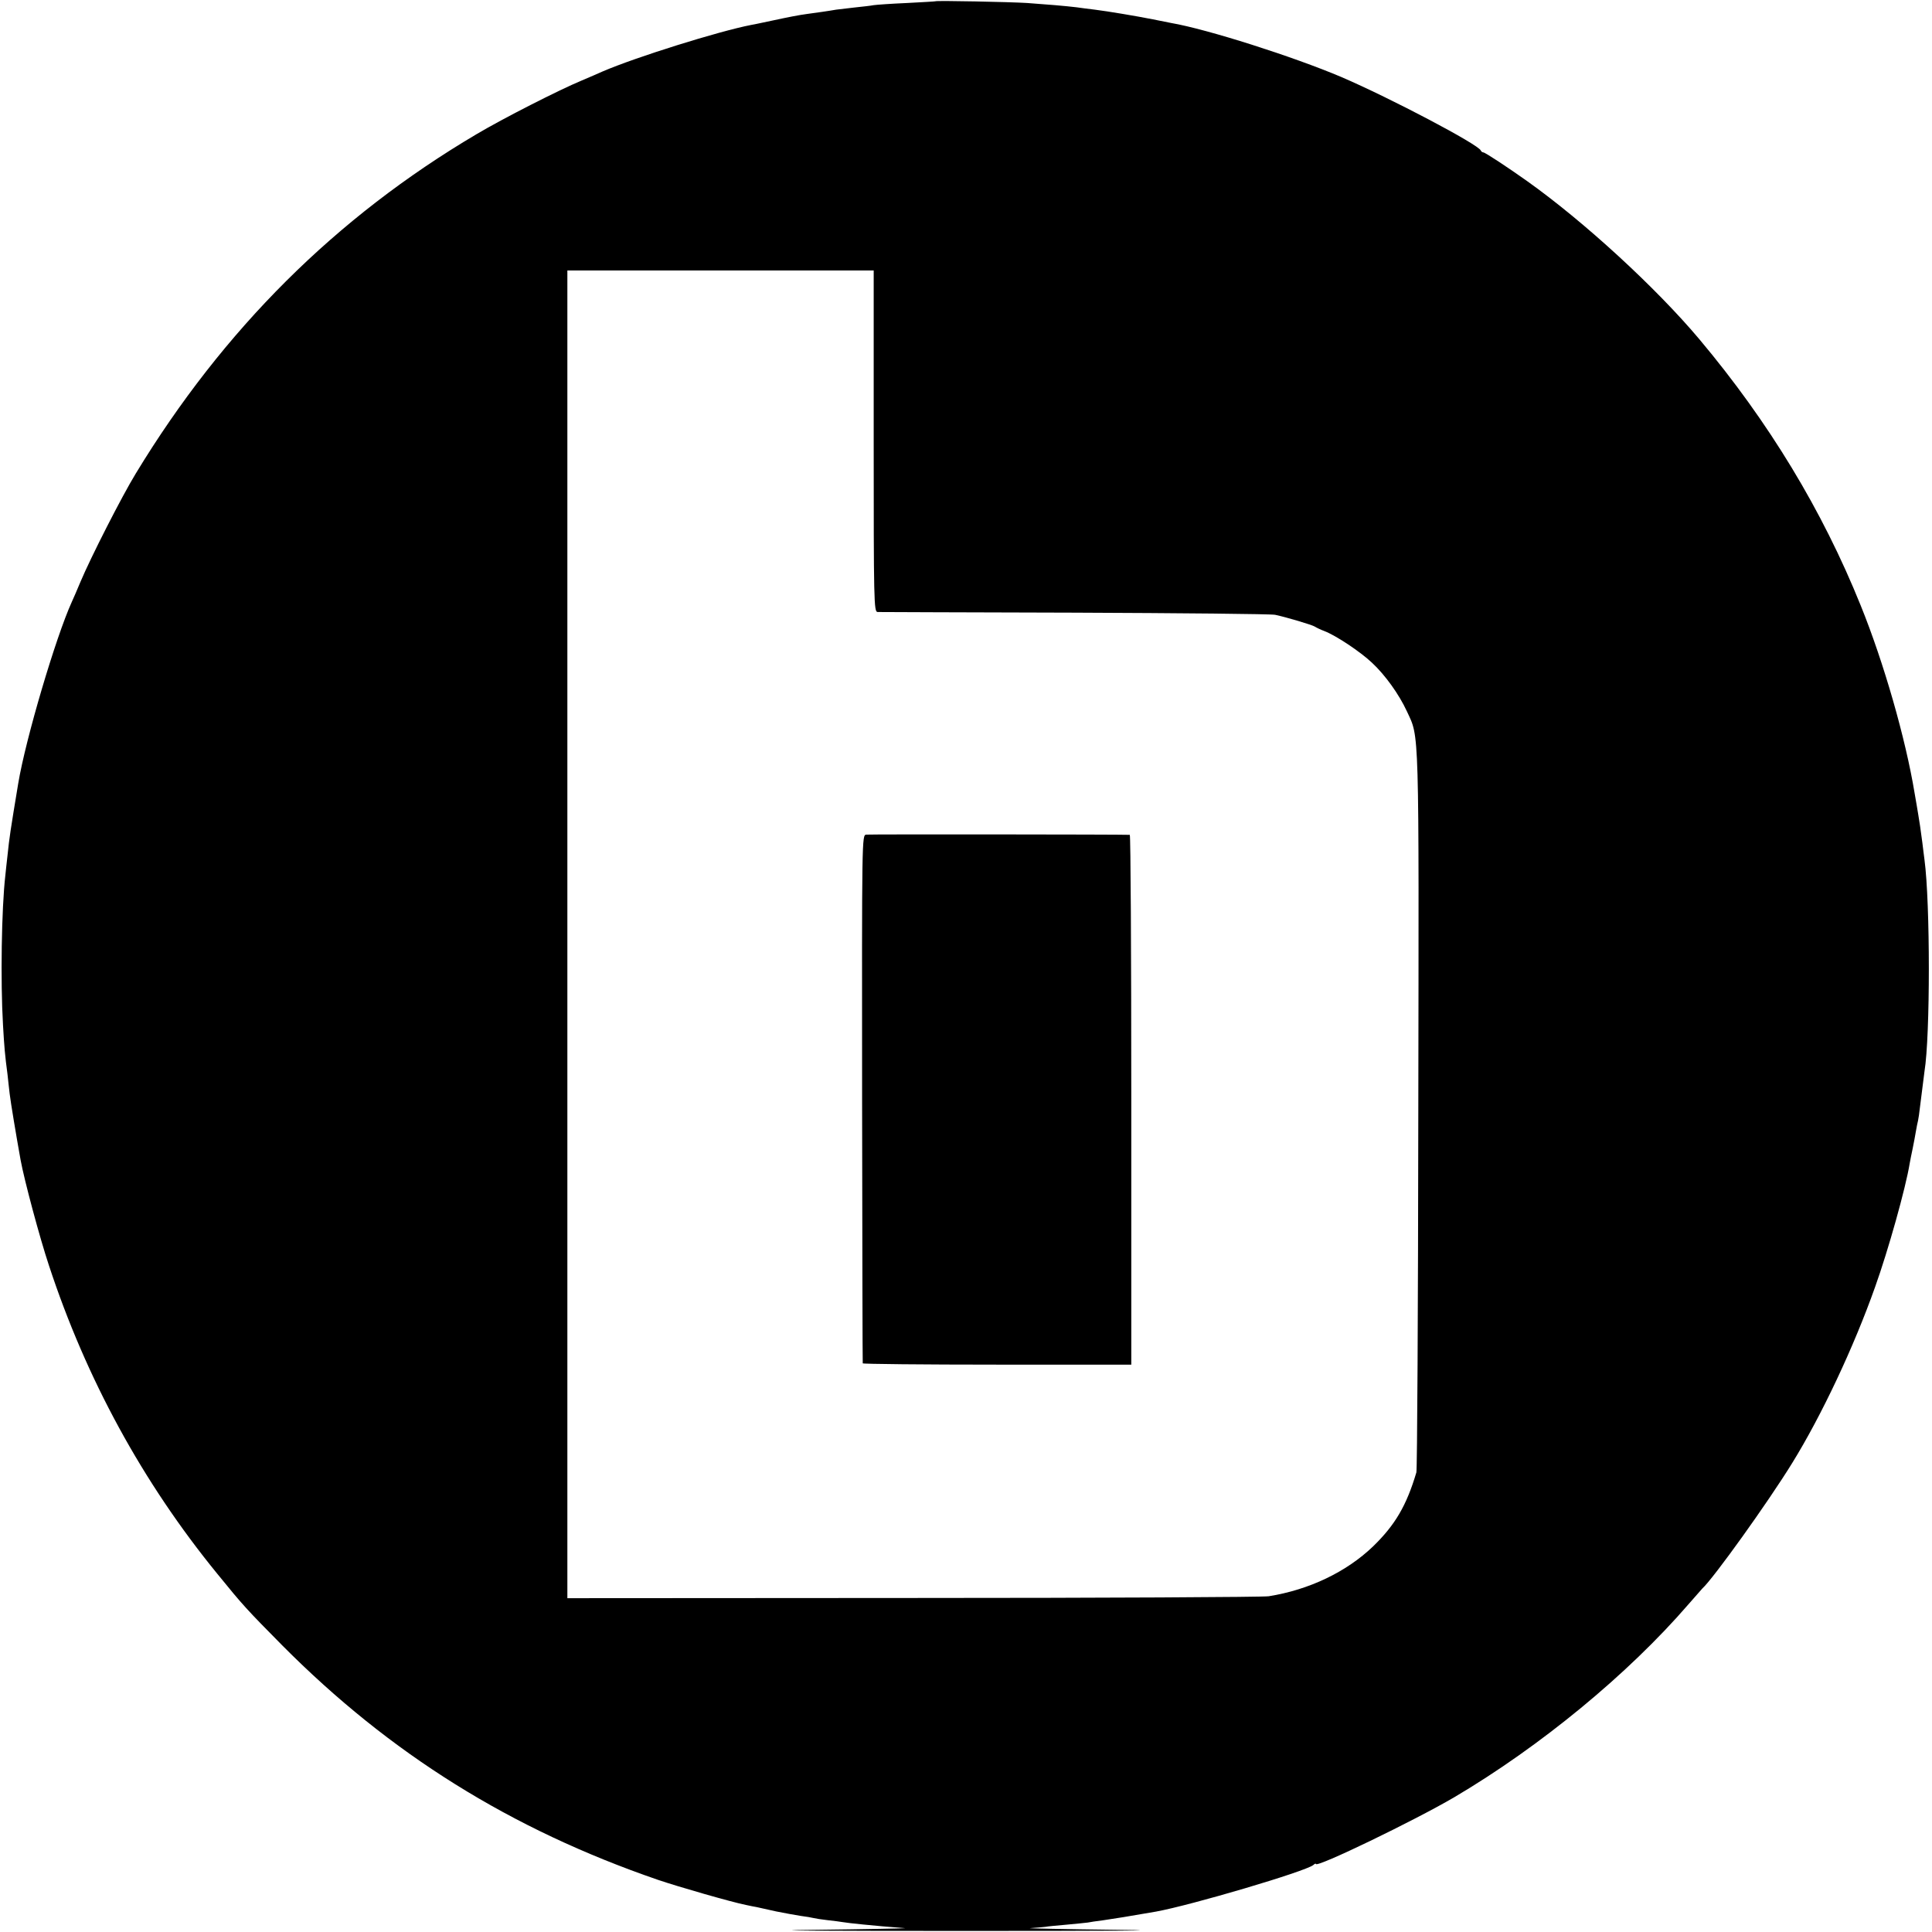
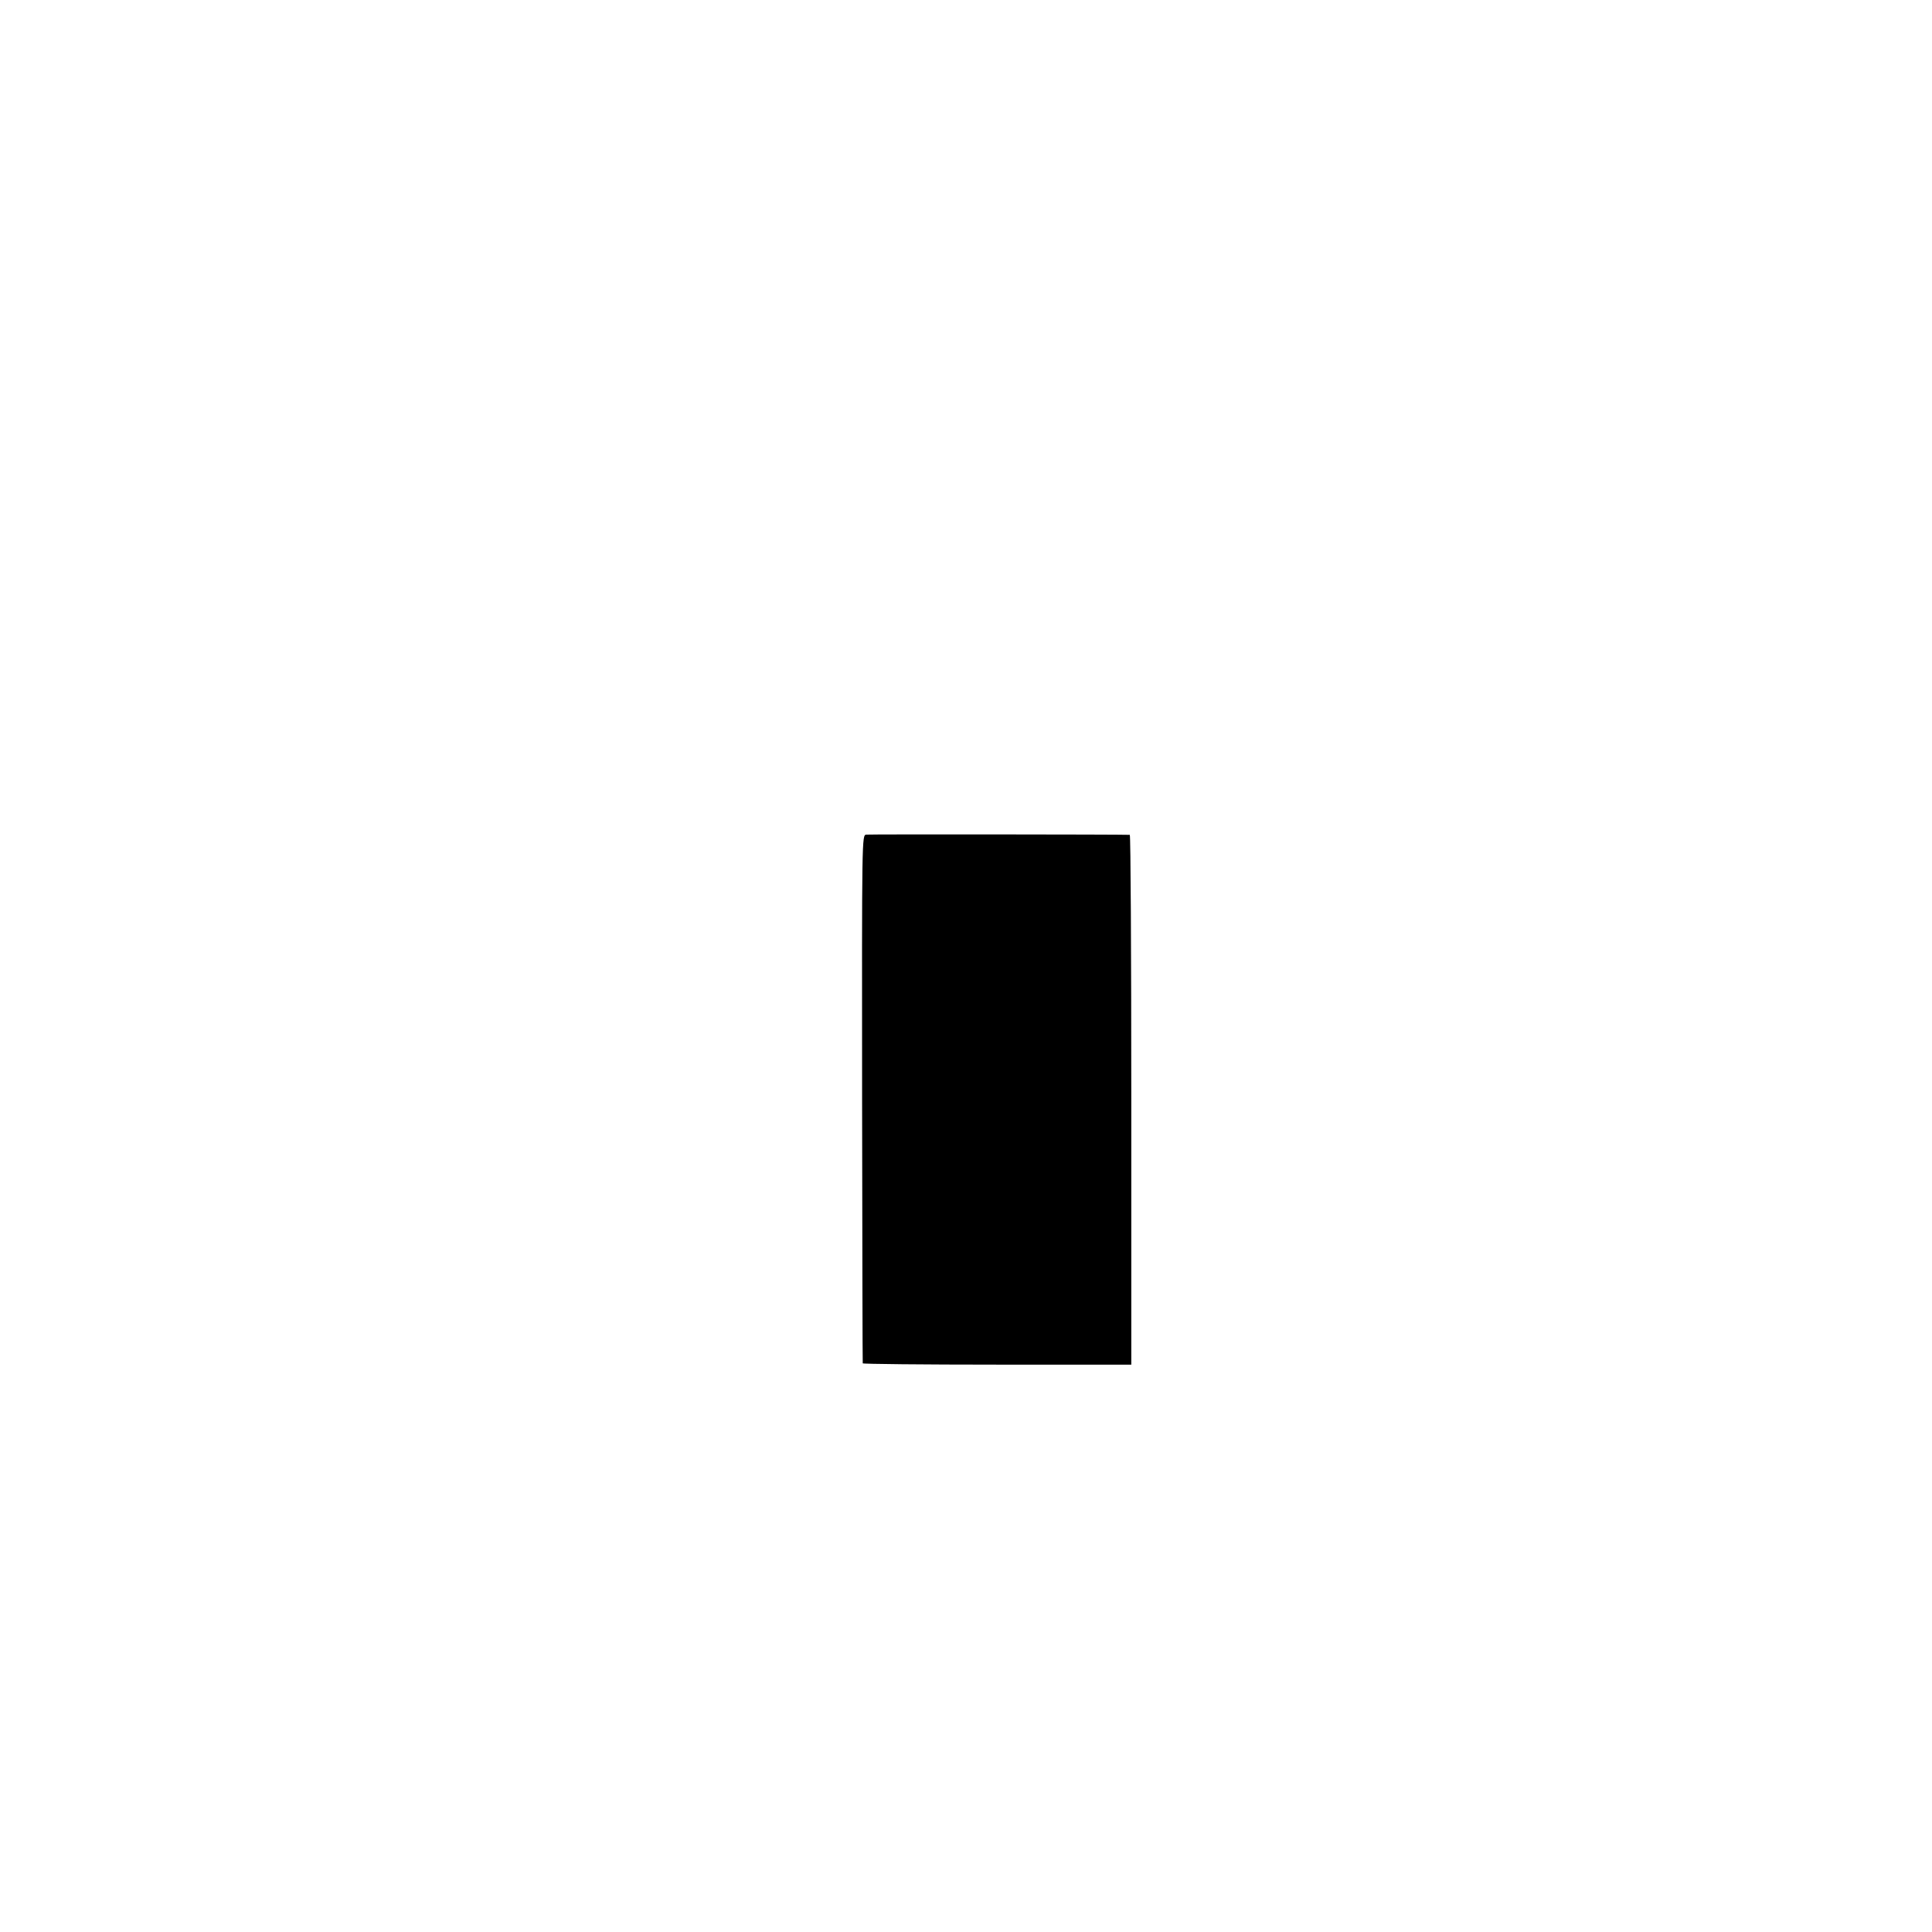
<svg xmlns="http://www.w3.org/2000/svg" version="1.0" width="900pt" height="900pt" viewBox="0 0 900 900" preserveAspectRatio="xMidYMid meet">
  <g transform="translate(0,900) scale(0.1,-0.1)" fill="#000000" stroke="none">
-     <path d="M4357 8994 c-1 -1 -60 -4 -132 -8 -71 -3 -141 -8 -155 -10 -14 -3 -54 -7 -90 -11 -36 -4 -74 -9 -85 -10 -27 -5 -104 -16 -135 -20 -38 -5 -84 -14 -163 -31 -39 -8 -83 -18 -97 -20 -154 -30 -540 -151 -693 -217 -18 -8 -61 -27 -97 -42 -106 -44 -367 -177 -490 -250 -655 -387 -1180 -910 -1587 -1580 -66 -108 -210 -391 -258 -505 -15 -36 -33 -78 -41 -95 -74 -163 -214 -635 -249 -844 -37 -224 -41 -249 -50 -336 -4 -33 -8 -74 -10 -92 -18 -155 -23 -495 -11 -698 6 -105 9 -139 21 -230 2 -22 7 -62 10 -90 5 -42 30 -192 51 -309 17 -93 89 -362 132 -491 174 -529 437 -1011 784 -1436 121 -149 138 -167 303 -334 502 -505 1064 -856 1750 -1092 94 -32 344 -104 410 -117 17 -4 39 -8 50 -10 11 -3 52 -11 90 -20 39 -8 90 -17 115 -21 25 -3 52 -8 60 -10 8 -2 38 -7 66 -10 28 -3 59 -7 70 -9 10 -2 53 -7 94 -11 71 -7 104 -10 195 -17 22 -1 -171 -5 -430 -8 -267 -3 42 -5 715 -5 673 0 982 2 715 5 -258 3 -445 7 -415 8 30 2 62 5 70 6 8 2 52 6 97 10 46 4 91 9 100 10 10 2 41 7 68 10 43 6 136 21 250 41 165 30 696 187 733 217 6 6 12 8 12 5 0 -20 461 203 645 311 401 237 809 573 1090 898 33 38 62 71 65 74 51 46 307 403 419 585 136 220 287 540 386 820 61 170 143 463 161 575 2 14 9 45 14 70 5 25 12 61 15 80 3 19 8 42 10 50 2 8 6 36 9 63 15 119 18 144 21 166 27 166 27 782 0 986 -2 17 -7 53 -10 80 -9 68 -13 95 -19 130 -3 17 -10 62 -17 100 -42 255 -144 610 -251 874 -179 444 -428 855 -752 1241 -201 239 -537 548 -803 737 -93 66 -195 133 -203 133 -4 0 -10 4 -12 9 -11 28 -419 243 -649 342 -224 95 -625 223 -794 252 -16 3 -55 11 -85 17 -81 16 -207 37 -270 45 -30 4 -68 8 -85 11 -49 6 -144 14 -230 20 -78 5 -423 12 -428 8z m-287 -2049 c0 -750 1 -795 18 -796 9 0 422 -2 917 -3 495 -2 916 -6 935 -10 52 -11 173 -47 185 -55 6 -4 26 -14 45 -21 54 -21 166 -95 222 -148 61 -57 125 -146 162 -226 58 -126 56 -43 53 -1856 -1 -916 -5 -1676 -9 -1689 -46 -155 -99 -245 -202 -345 -124 -119 -298 -202 -486 -232 -25 -4 -770 -8 -1656 -8 l-1611 -1 0 3092 0 3093 714 0 713 0 0 -795z" />
    <path d="M4035 5112 c-20 -3 -20 -9 -19 -1230 1 -675 2 -1230 3 -1233 0 -3 282 -6 626 -6 l625 0 0 1234 c0 678 -3 1233 -7 1234 -34 2 -1213 3 -1228 1z" />
  </g>
</svg>